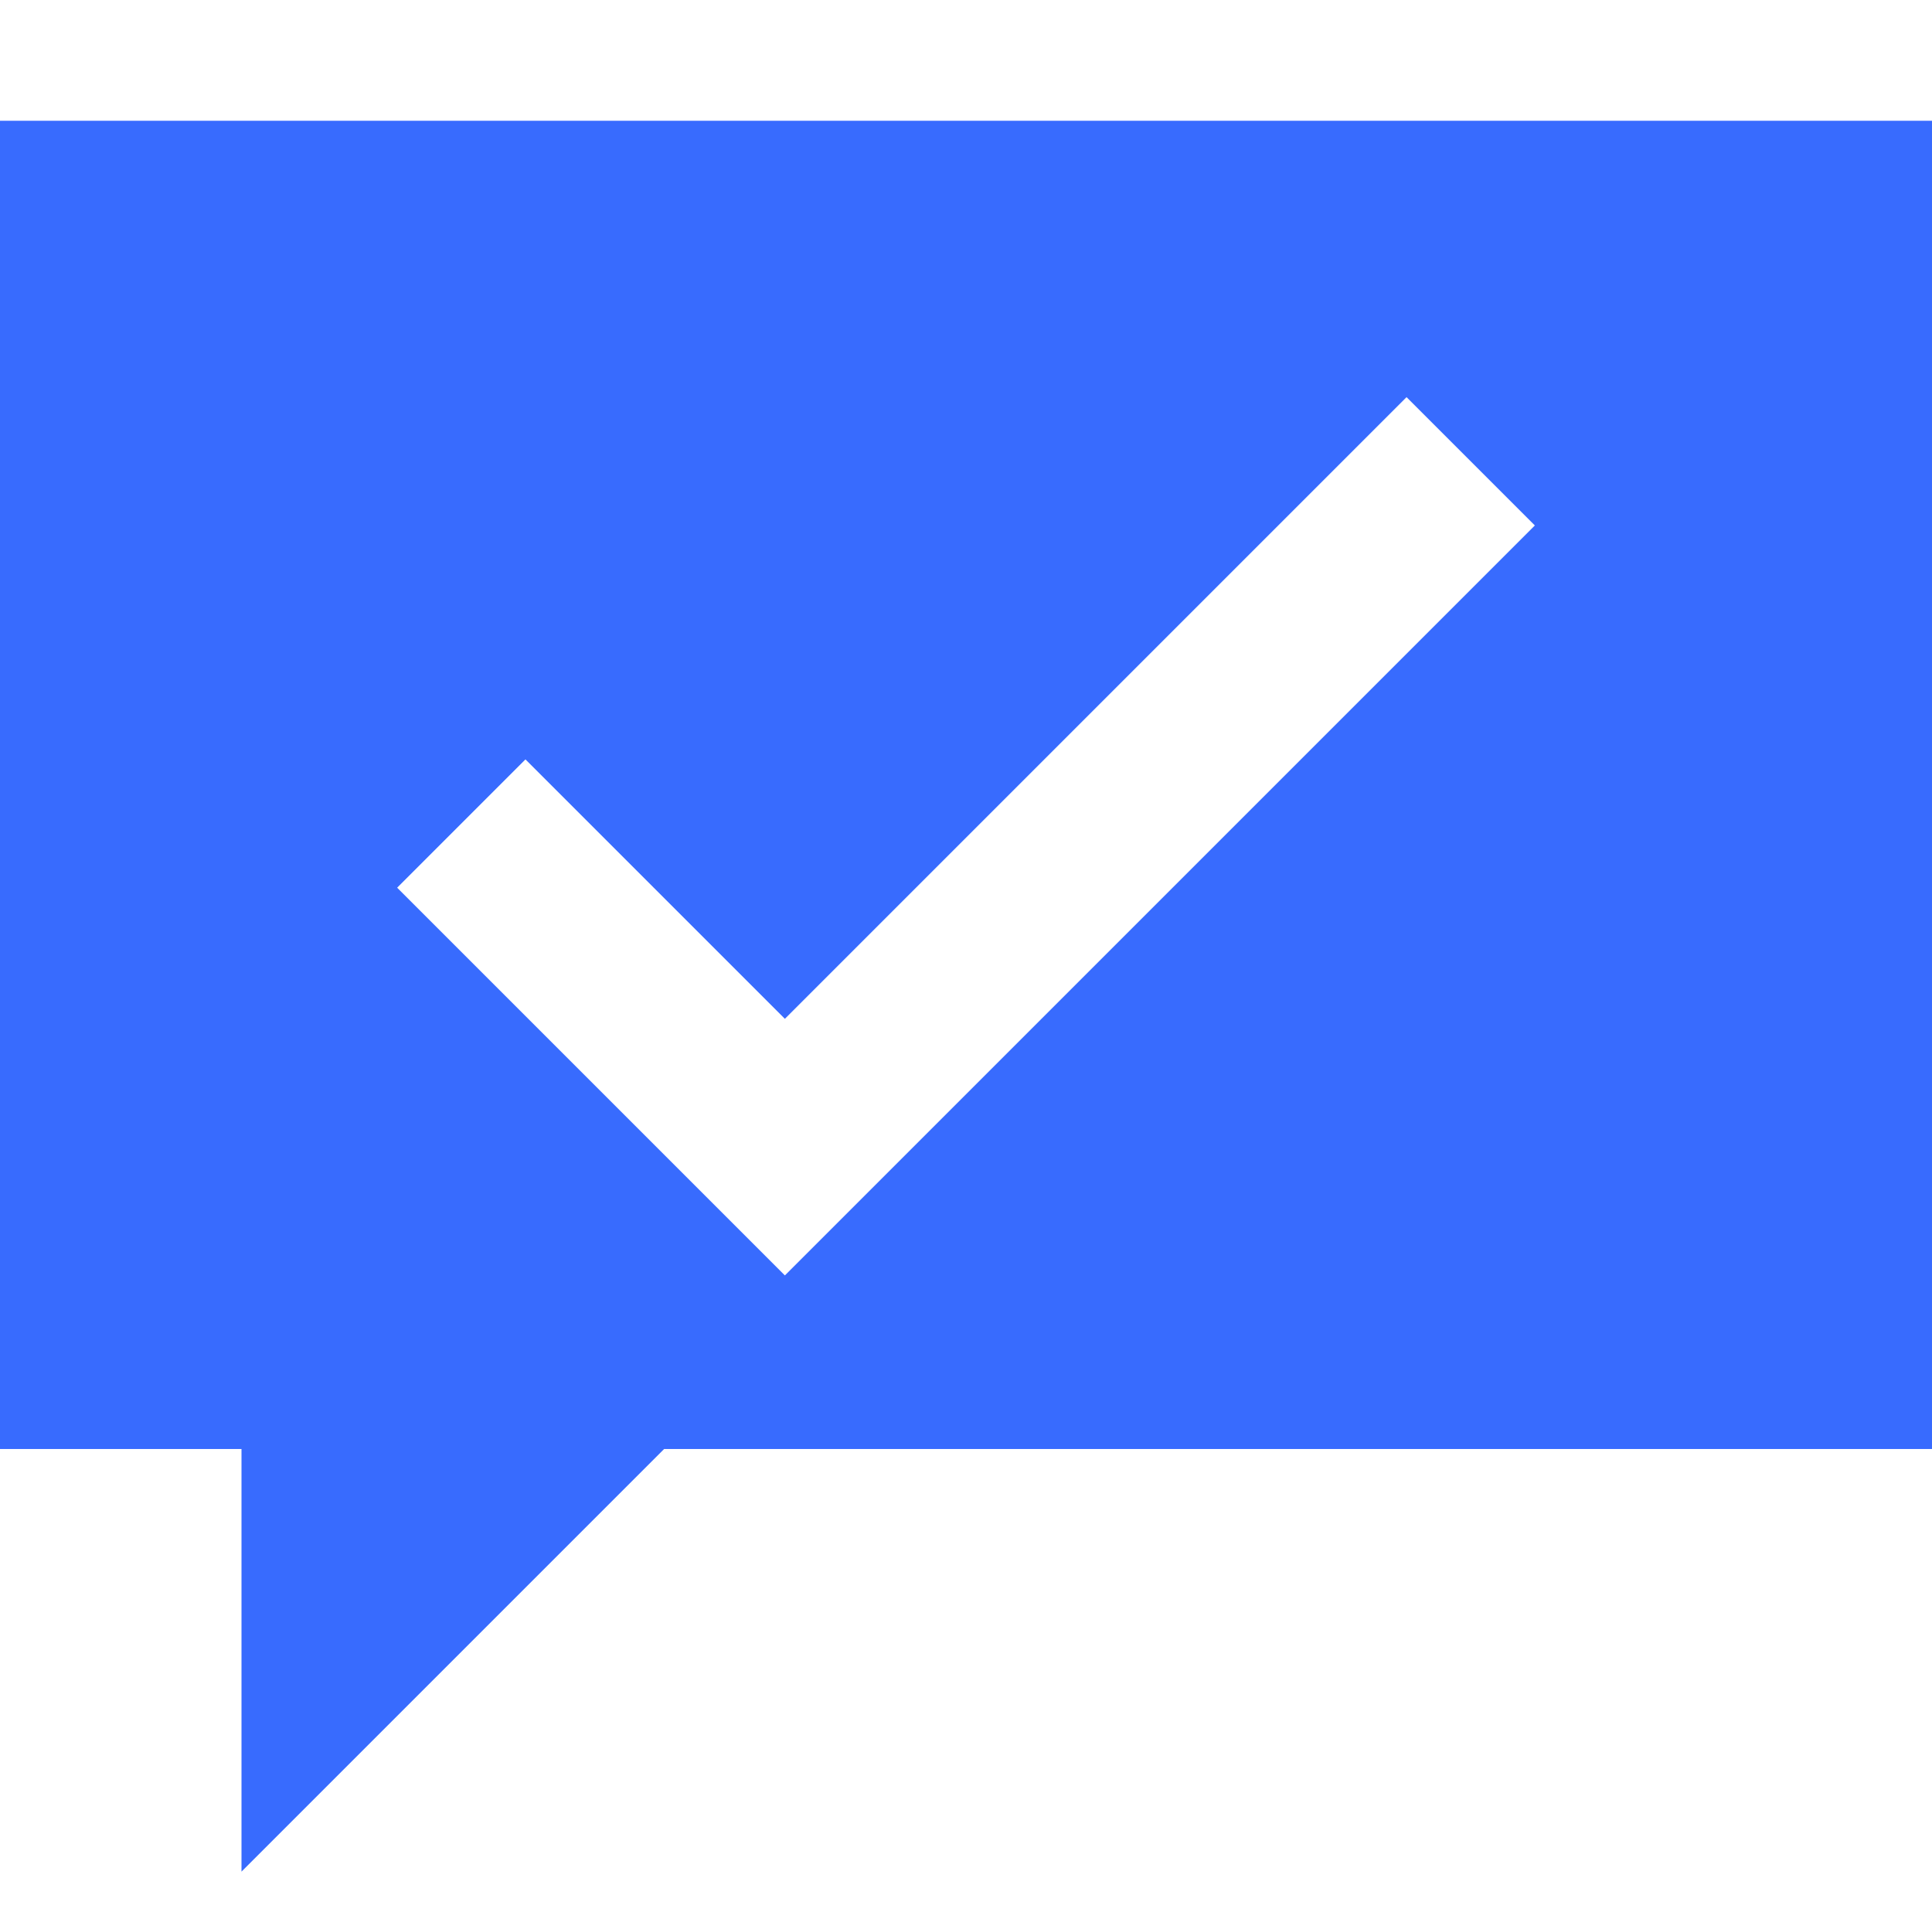
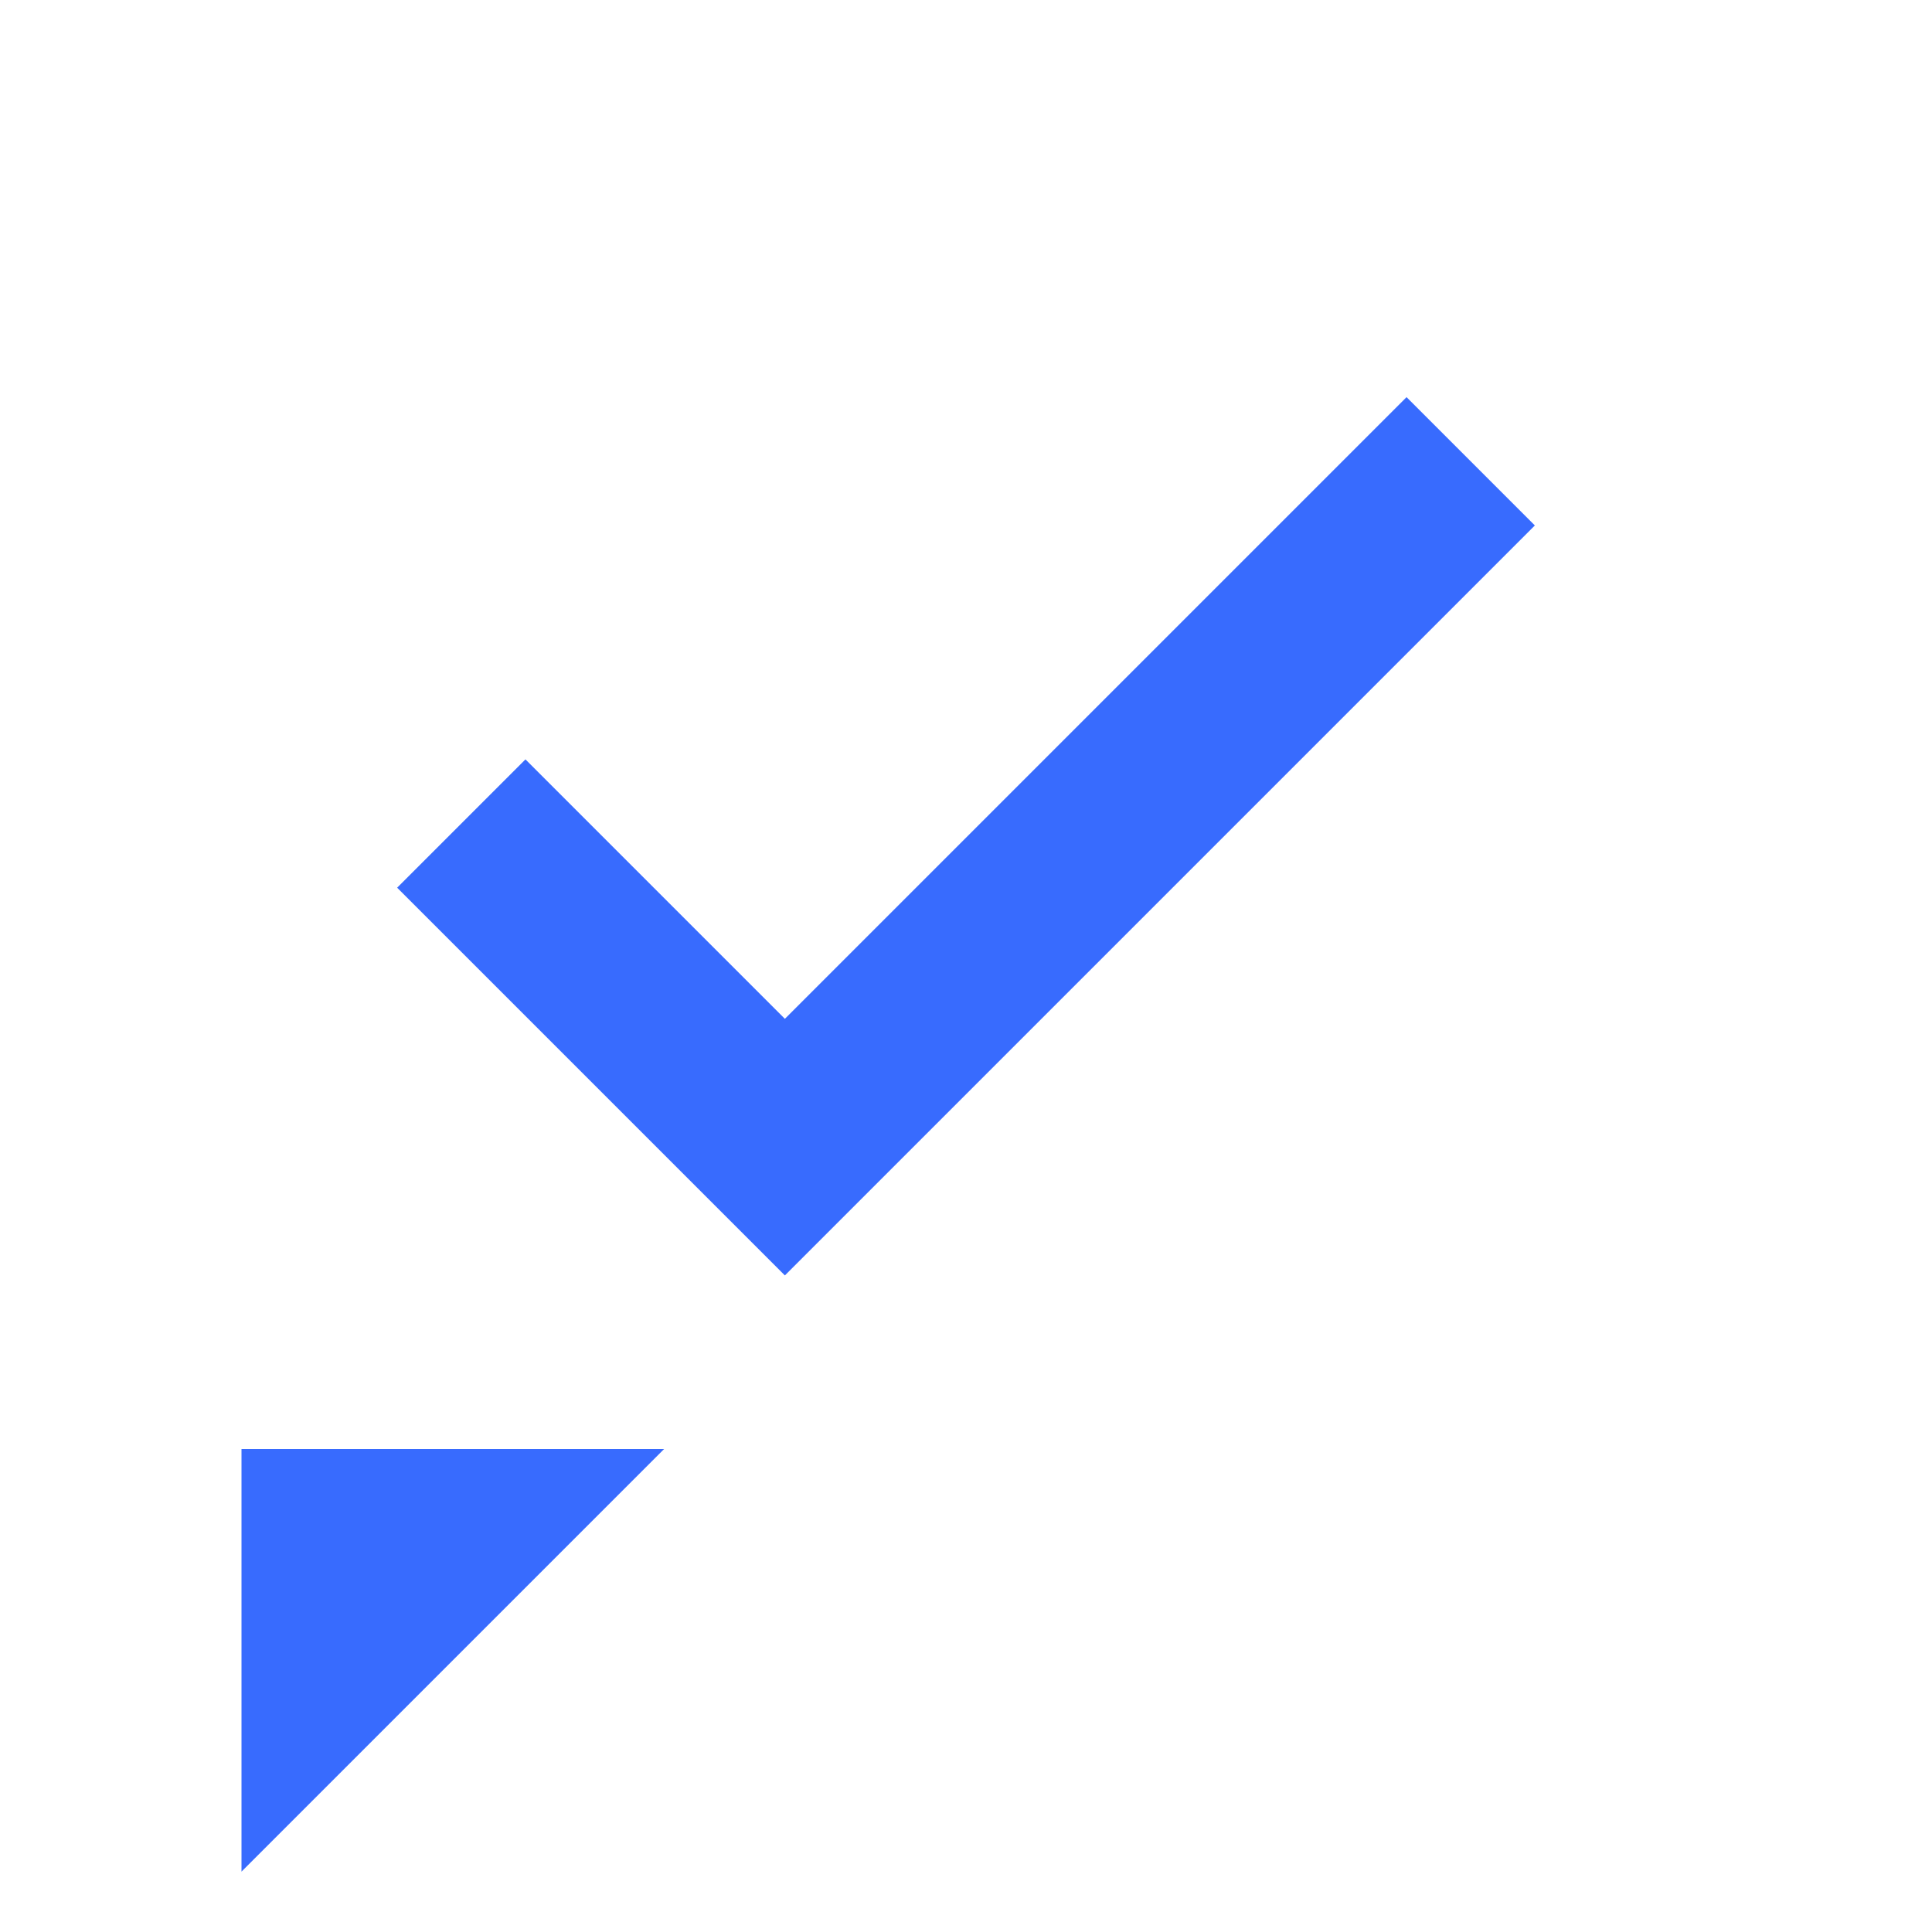
<svg xmlns="http://www.w3.org/2000/svg" width="128" height="128" viewBox="0 0 2048 2048">
-   <path fill="#386bfe" d="M2048 128v1408H704l-448 448v-448H0V128h2048zm-421 429l-136-136l-659 659l-275-275l-136 136l411 411l795-795z" />
+   <path fill="#386bfe" d="M2048 128v1408H704l-448 448v-448H0h2048zm-421 429l-136-136l-659 659l-275-275l-136 136l411 411l795-795z" />
</svg>